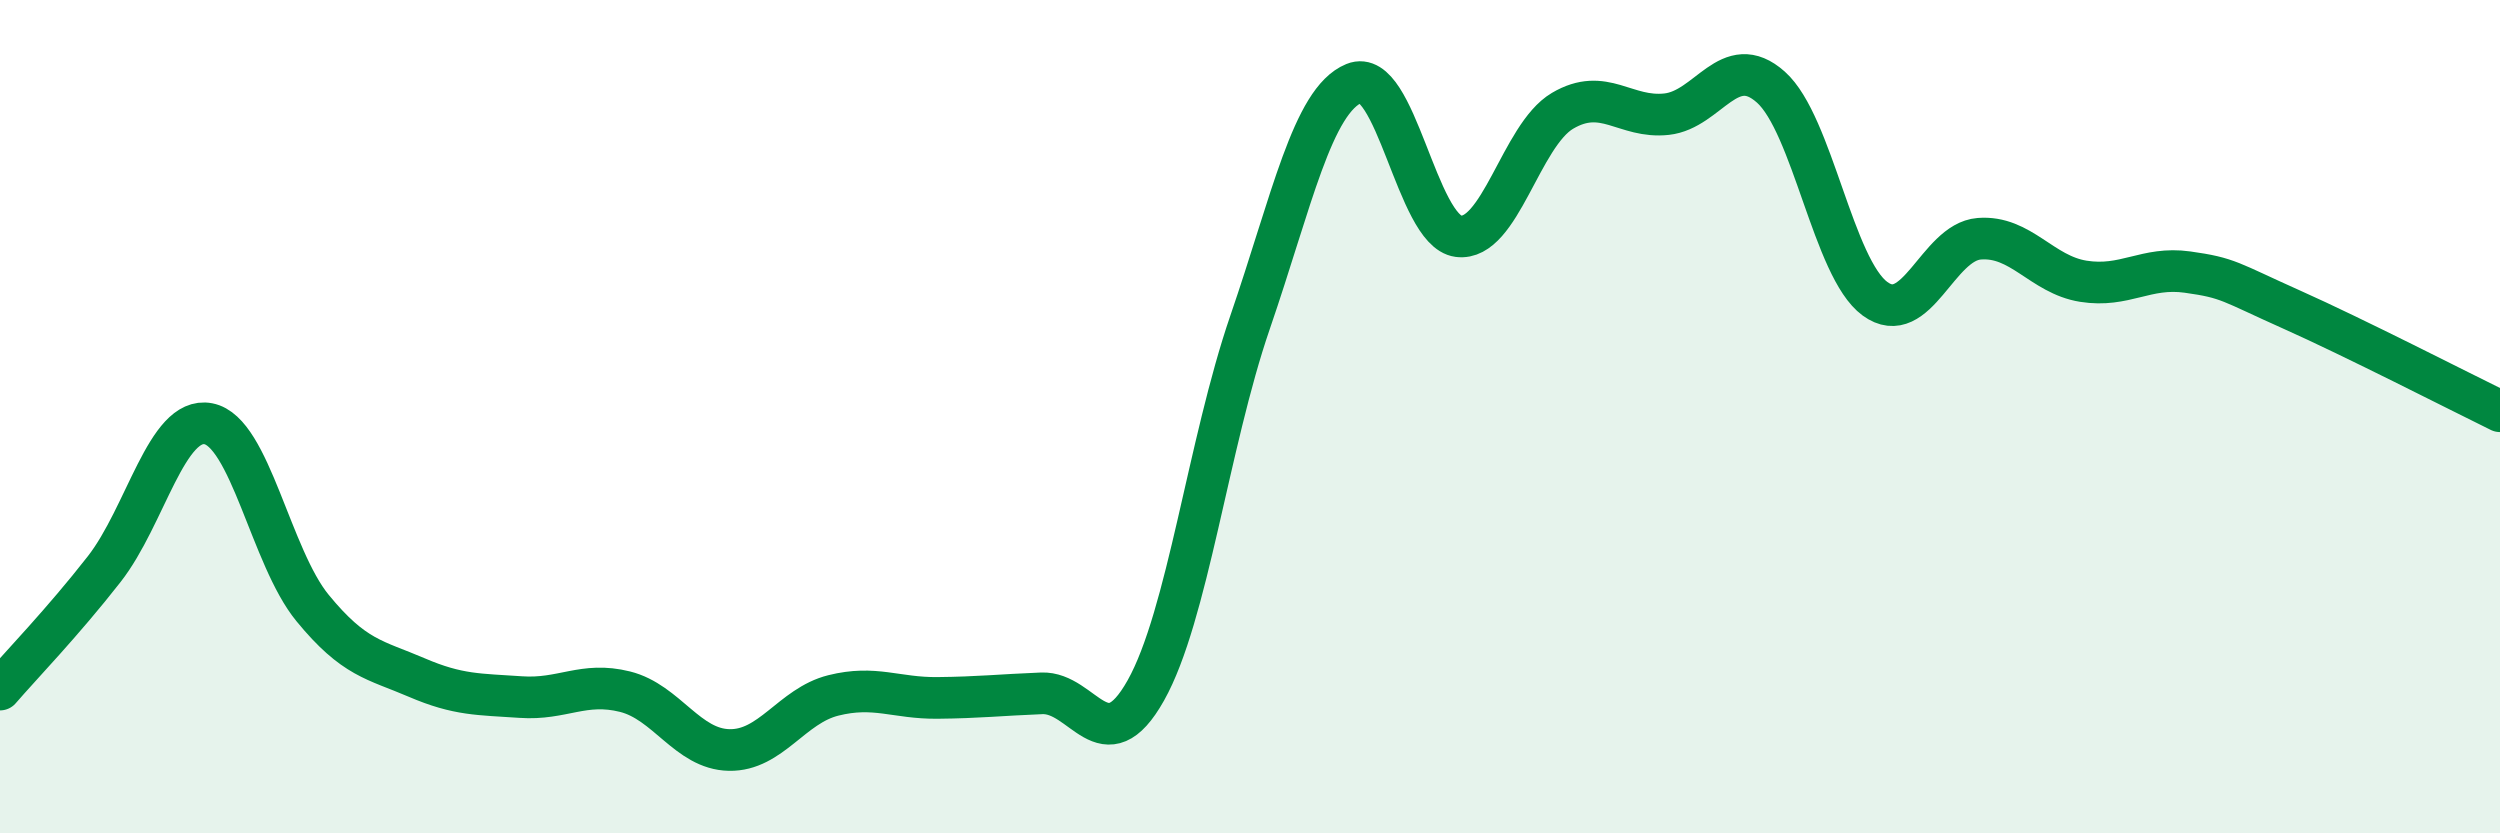
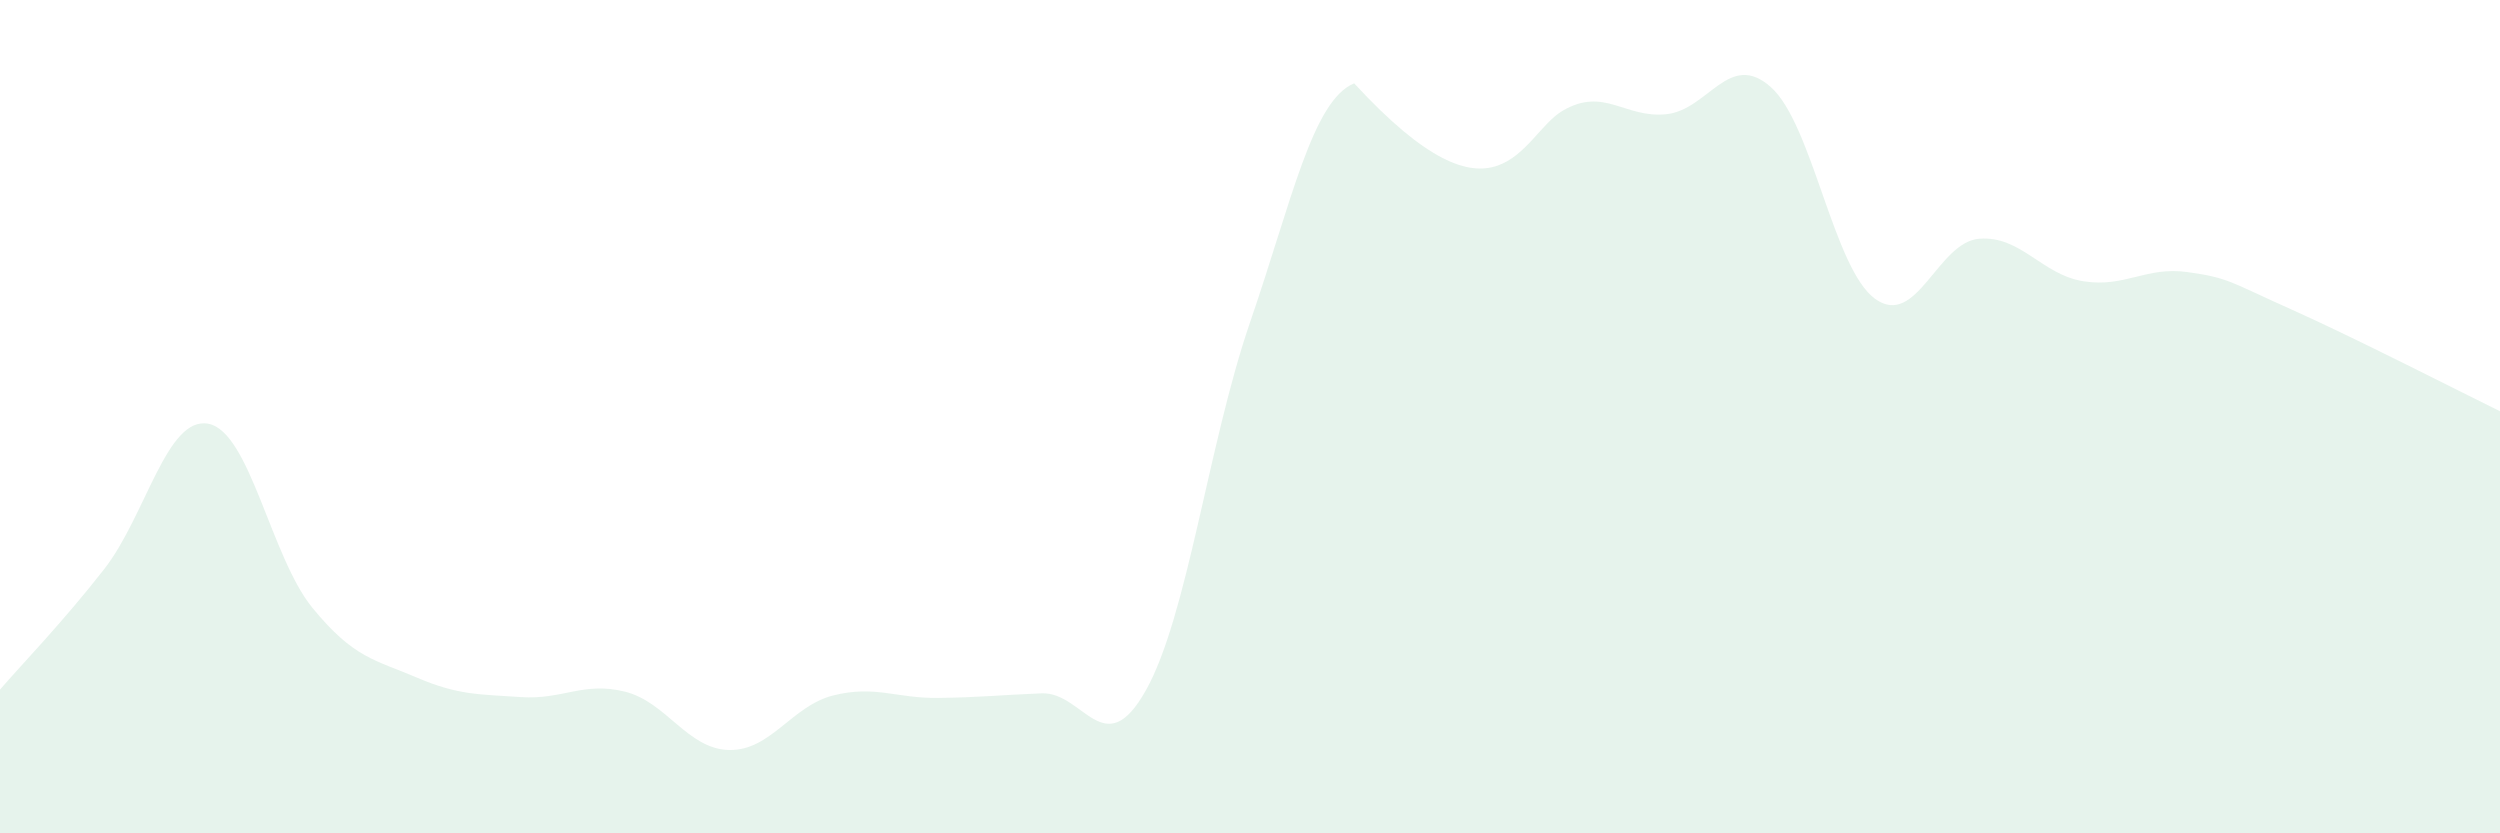
<svg xmlns="http://www.w3.org/2000/svg" width="60" height="20" viewBox="0 0 60 20">
-   <path d="M 0,16.55 C 0.5,15.97 1.5,14.94 2.5,13.66 C 3.5,12.38 4,9.98 5,10.17 C 6,10.36 6.5,13.37 7.5,14.59 C 8.5,15.81 9,15.83 10,16.26 C 11,16.69 11.5,16.66 12.5,16.73 C 13.5,16.8 14,16.35 15,16.6 C 16,16.85 16.5,17.98 17.5,18 C 18.5,18.02 19,16.94 20,16.69 C 21,16.44 21.5,16.76 22.5,16.75 C 23.5,16.74 24,16.68 25,16.64 C 26,16.6 26.5,18.35 27.5,16.57 C 28.5,14.79 29,10.65 30,7.74 C 31,4.83 31.5,2.41 32.5,2 C 33.5,1.59 34,5.54 35,5.67 C 36,5.8 36.5,3.25 37.5,2.66 C 38.5,2.07 39,2.85 40,2.74 C 41,2.63 41.5,1.2 42.5,2.09 C 43.5,2.98 44,6.44 45,7.17 C 46,7.9 46.5,5.81 47.5,5.73 C 48.5,5.65 49,6.59 50,6.75 C 51,6.91 51.5,6.39 52.5,6.53 C 53.5,6.67 53.5,6.76 55,7.43 C 56.5,8.1 59,9.38 60,9.87L60 20L0 20Z" fill="#008740" opacity="0.1" stroke-linecap="round" stroke-linejoin="round" />
-   <path d="M 0,16.55 C 0.5,15.97 1.5,14.94 2.5,13.66 C 3.5,12.38 4,9.98 5,10.17 C 6,10.36 6.5,13.37 7.5,14.59 C 8.5,15.81 9,15.83 10,16.26 C 11,16.69 11.5,16.66 12.5,16.73 C 13.5,16.8 14,16.35 15,16.6 C 16,16.85 16.5,17.98 17.5,18 C 18.5,18.02 19,16.94 20,16.69 C 21,16.44 21.5,16.76 22.5,16.75 C 23.5,16.74 24,16.68 25,16.64 C 26,16.6 26.5,18.35 27.5,16.57 C 28.5,14.79 29,10.65 30,7.74 C 31,4.83 31.5,2.41 32.5,2 C 33.5,1.59 34,5.54 35,5.67 C 36,5.8 36.5,3.25 37.5,2.66 C 38.5,2.07 39,2.85 40,2.74 C 41,2.63 41.5,1.2 42.5,2.09 C 43.5,2.98 44,6.44 45,7.17 C 46,7.9 46.5,5.81 47.5,5.73 C 48.5,5.65 49,6.59 50,6.75 C 51,6.91 51.5,6.39 52.5,6.53 C 53.5,6.67 53.5,6.76 55,7.43 C 56.5,8.1 59,9.38 60,9.87" stroke="#008740" stroke-width="1" fill="none" stroke-linecap="round" stroke-linejoin="round" />
+   <path d="M 0,16.55 C 0.5,15.97 1.5,14.94 2.5,13.66 C 3.5,12.38 4,9.98 5,10.17 C 6,10.36 6.5,13.37 7.5,14.59 C 8.5,15.81 9,15.83 10,16.26 C 11,16.69 11.5,16.66 12.5,16.73 C 13.5,16.8 14,16.35 15,16.6 C 16,16.85 16.5,17.98 17.5,18 C 18.5,18.02 19,16.94 20,16.69 C 21,16.44 21.5,16.76 22.5,16.75 C 23.5,16.74 24,16.68 25,16.64 C 26,16.6 26.5,18.35 27.5,16.57 C 28.5,14.79 29,10.65 30,7.74 C 31,4.83 31.5,2.41 32.5,2 C 36,5.8 36.5,3.25 37.5,2.66 C 38.5,2.07 39,2.85 40,2.74 C 41,2.63 41.5,1.2 42.5,2.09 C 43.5,2.98 44,6.44 45,7.17 C 46,7.9 46.5,5.81 47.5,5.73 C 48.5,5.65 49,6.59 50,6.75 C 51,6.91 51.5,6.39 52.5,6.53 C 53.5,6.67 53.5,6.76 55,7.43 C 56.5,8.1 59,9.38 60,9.87L60 20L0 20Z" fill="#008740" opacity="0.1" stroke-linecap="round" stroke-linejoin="round" />
</svg>